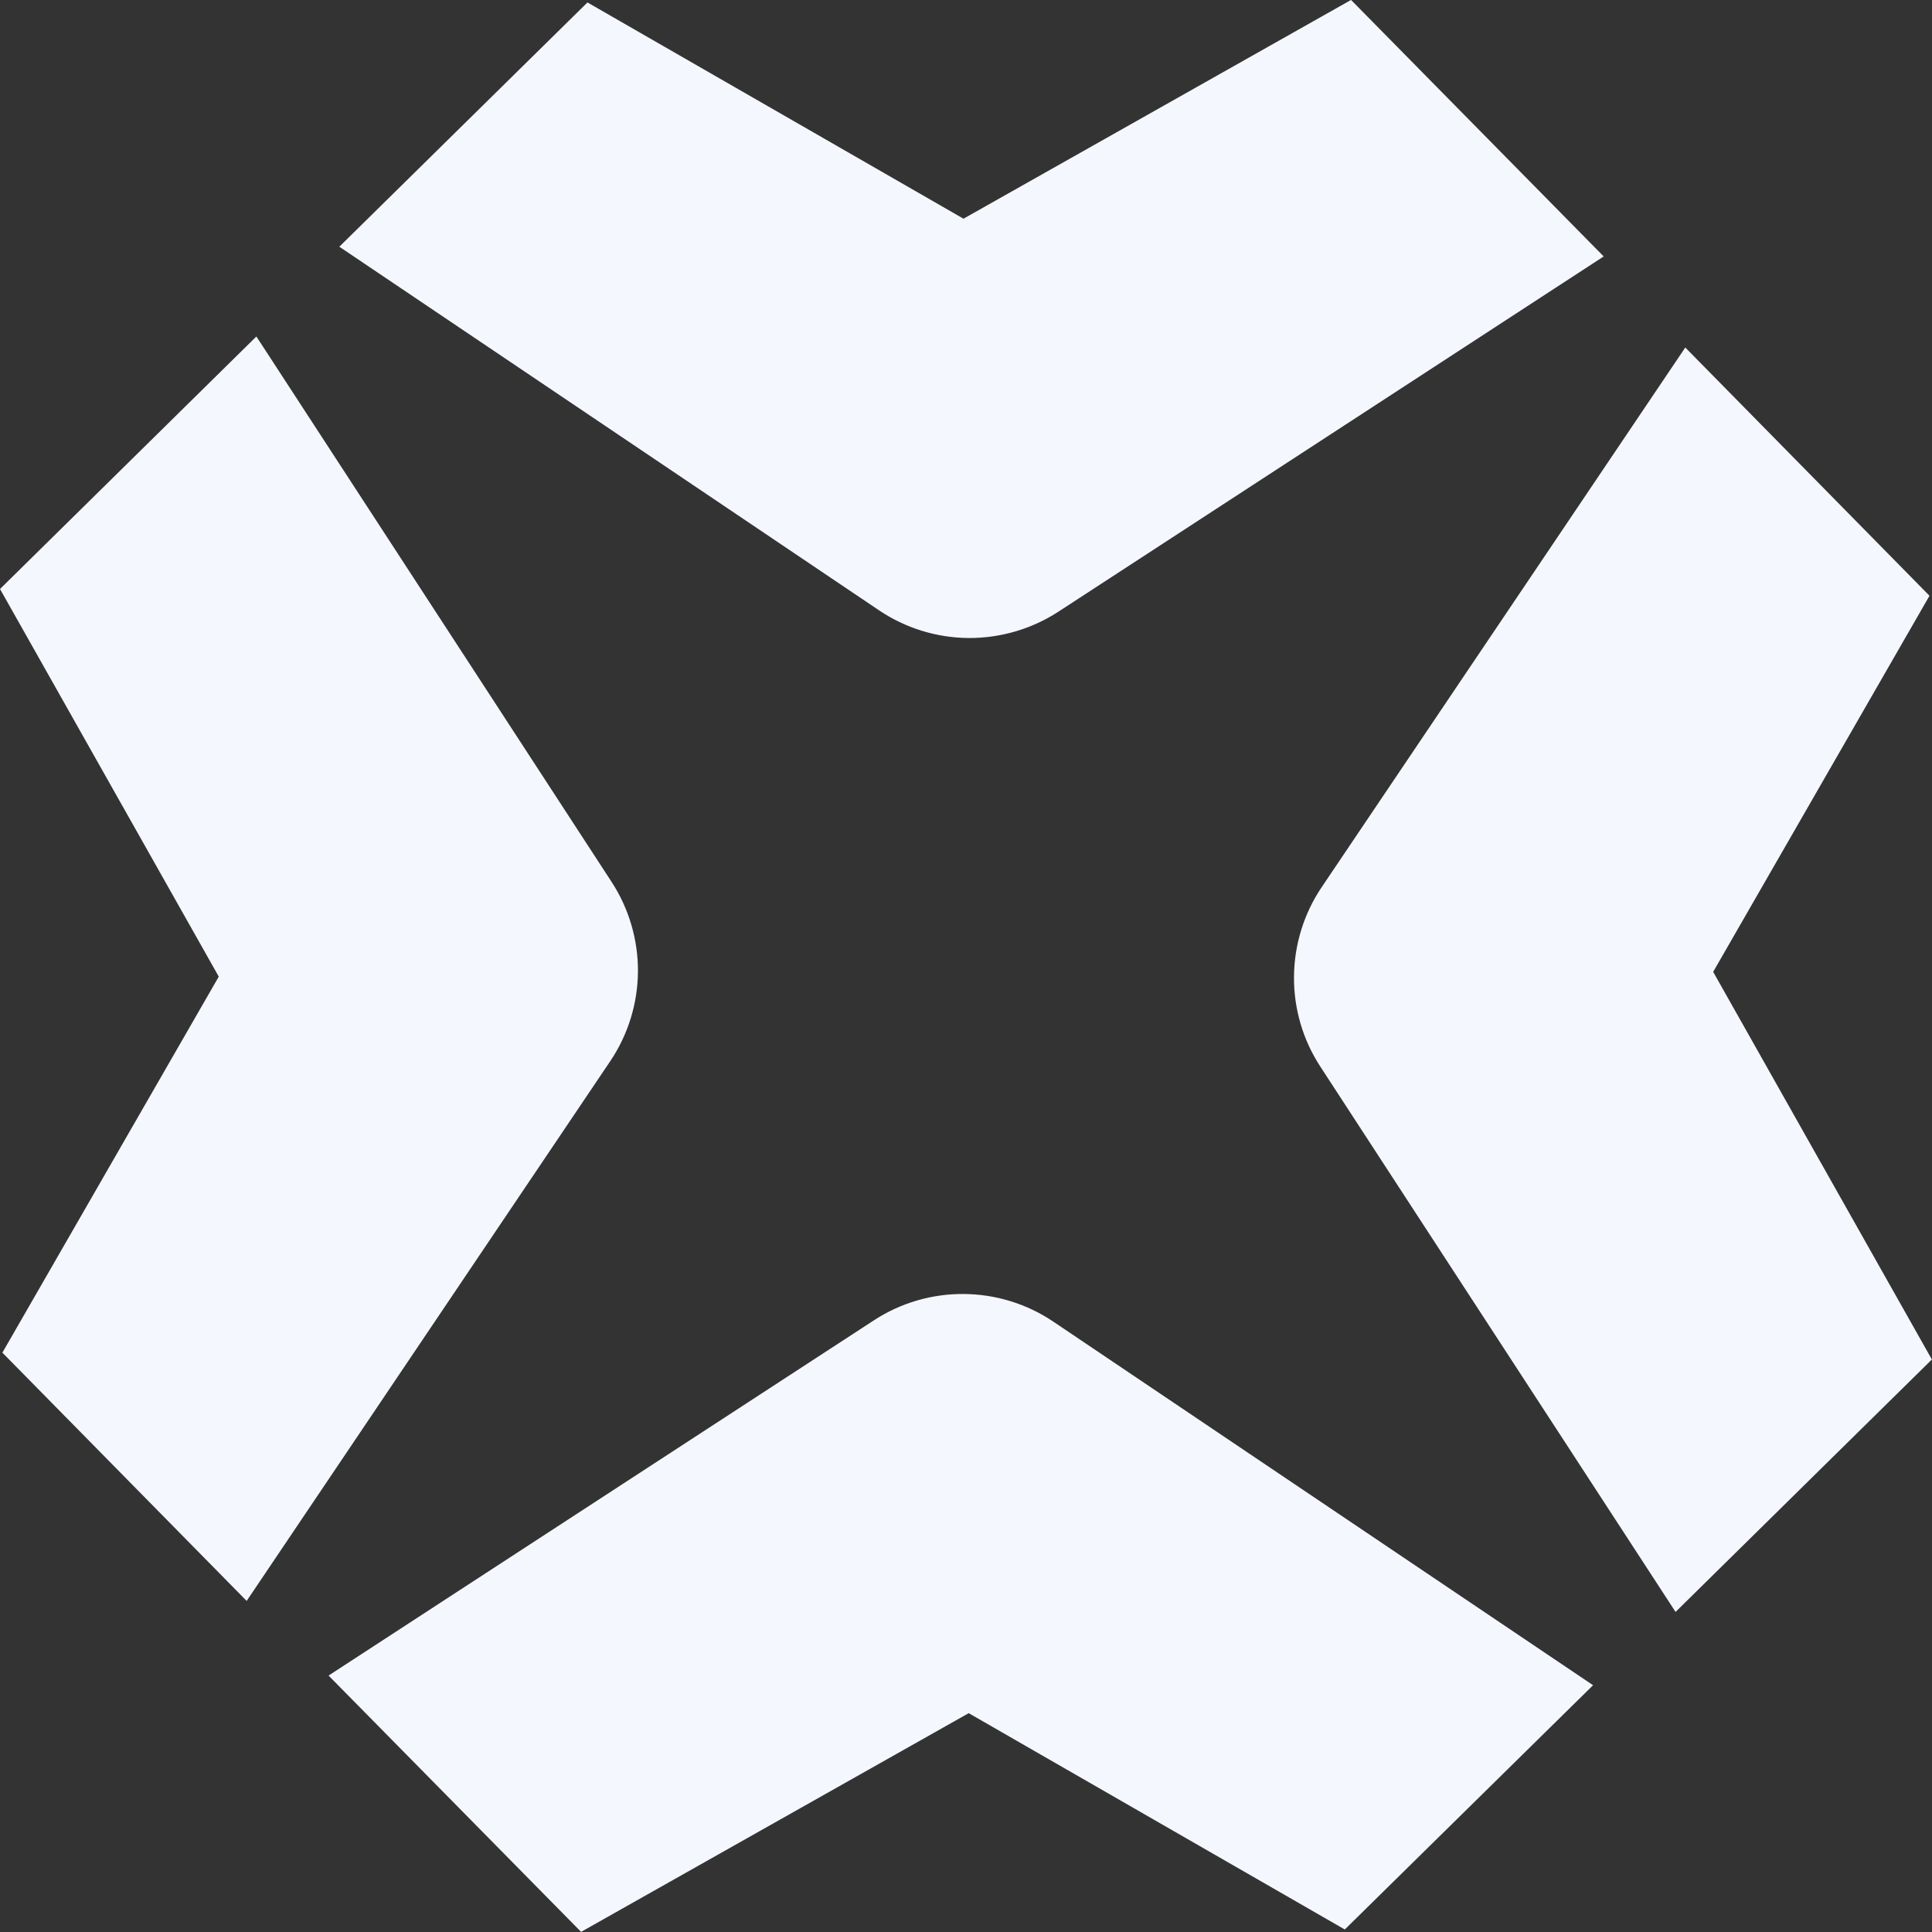
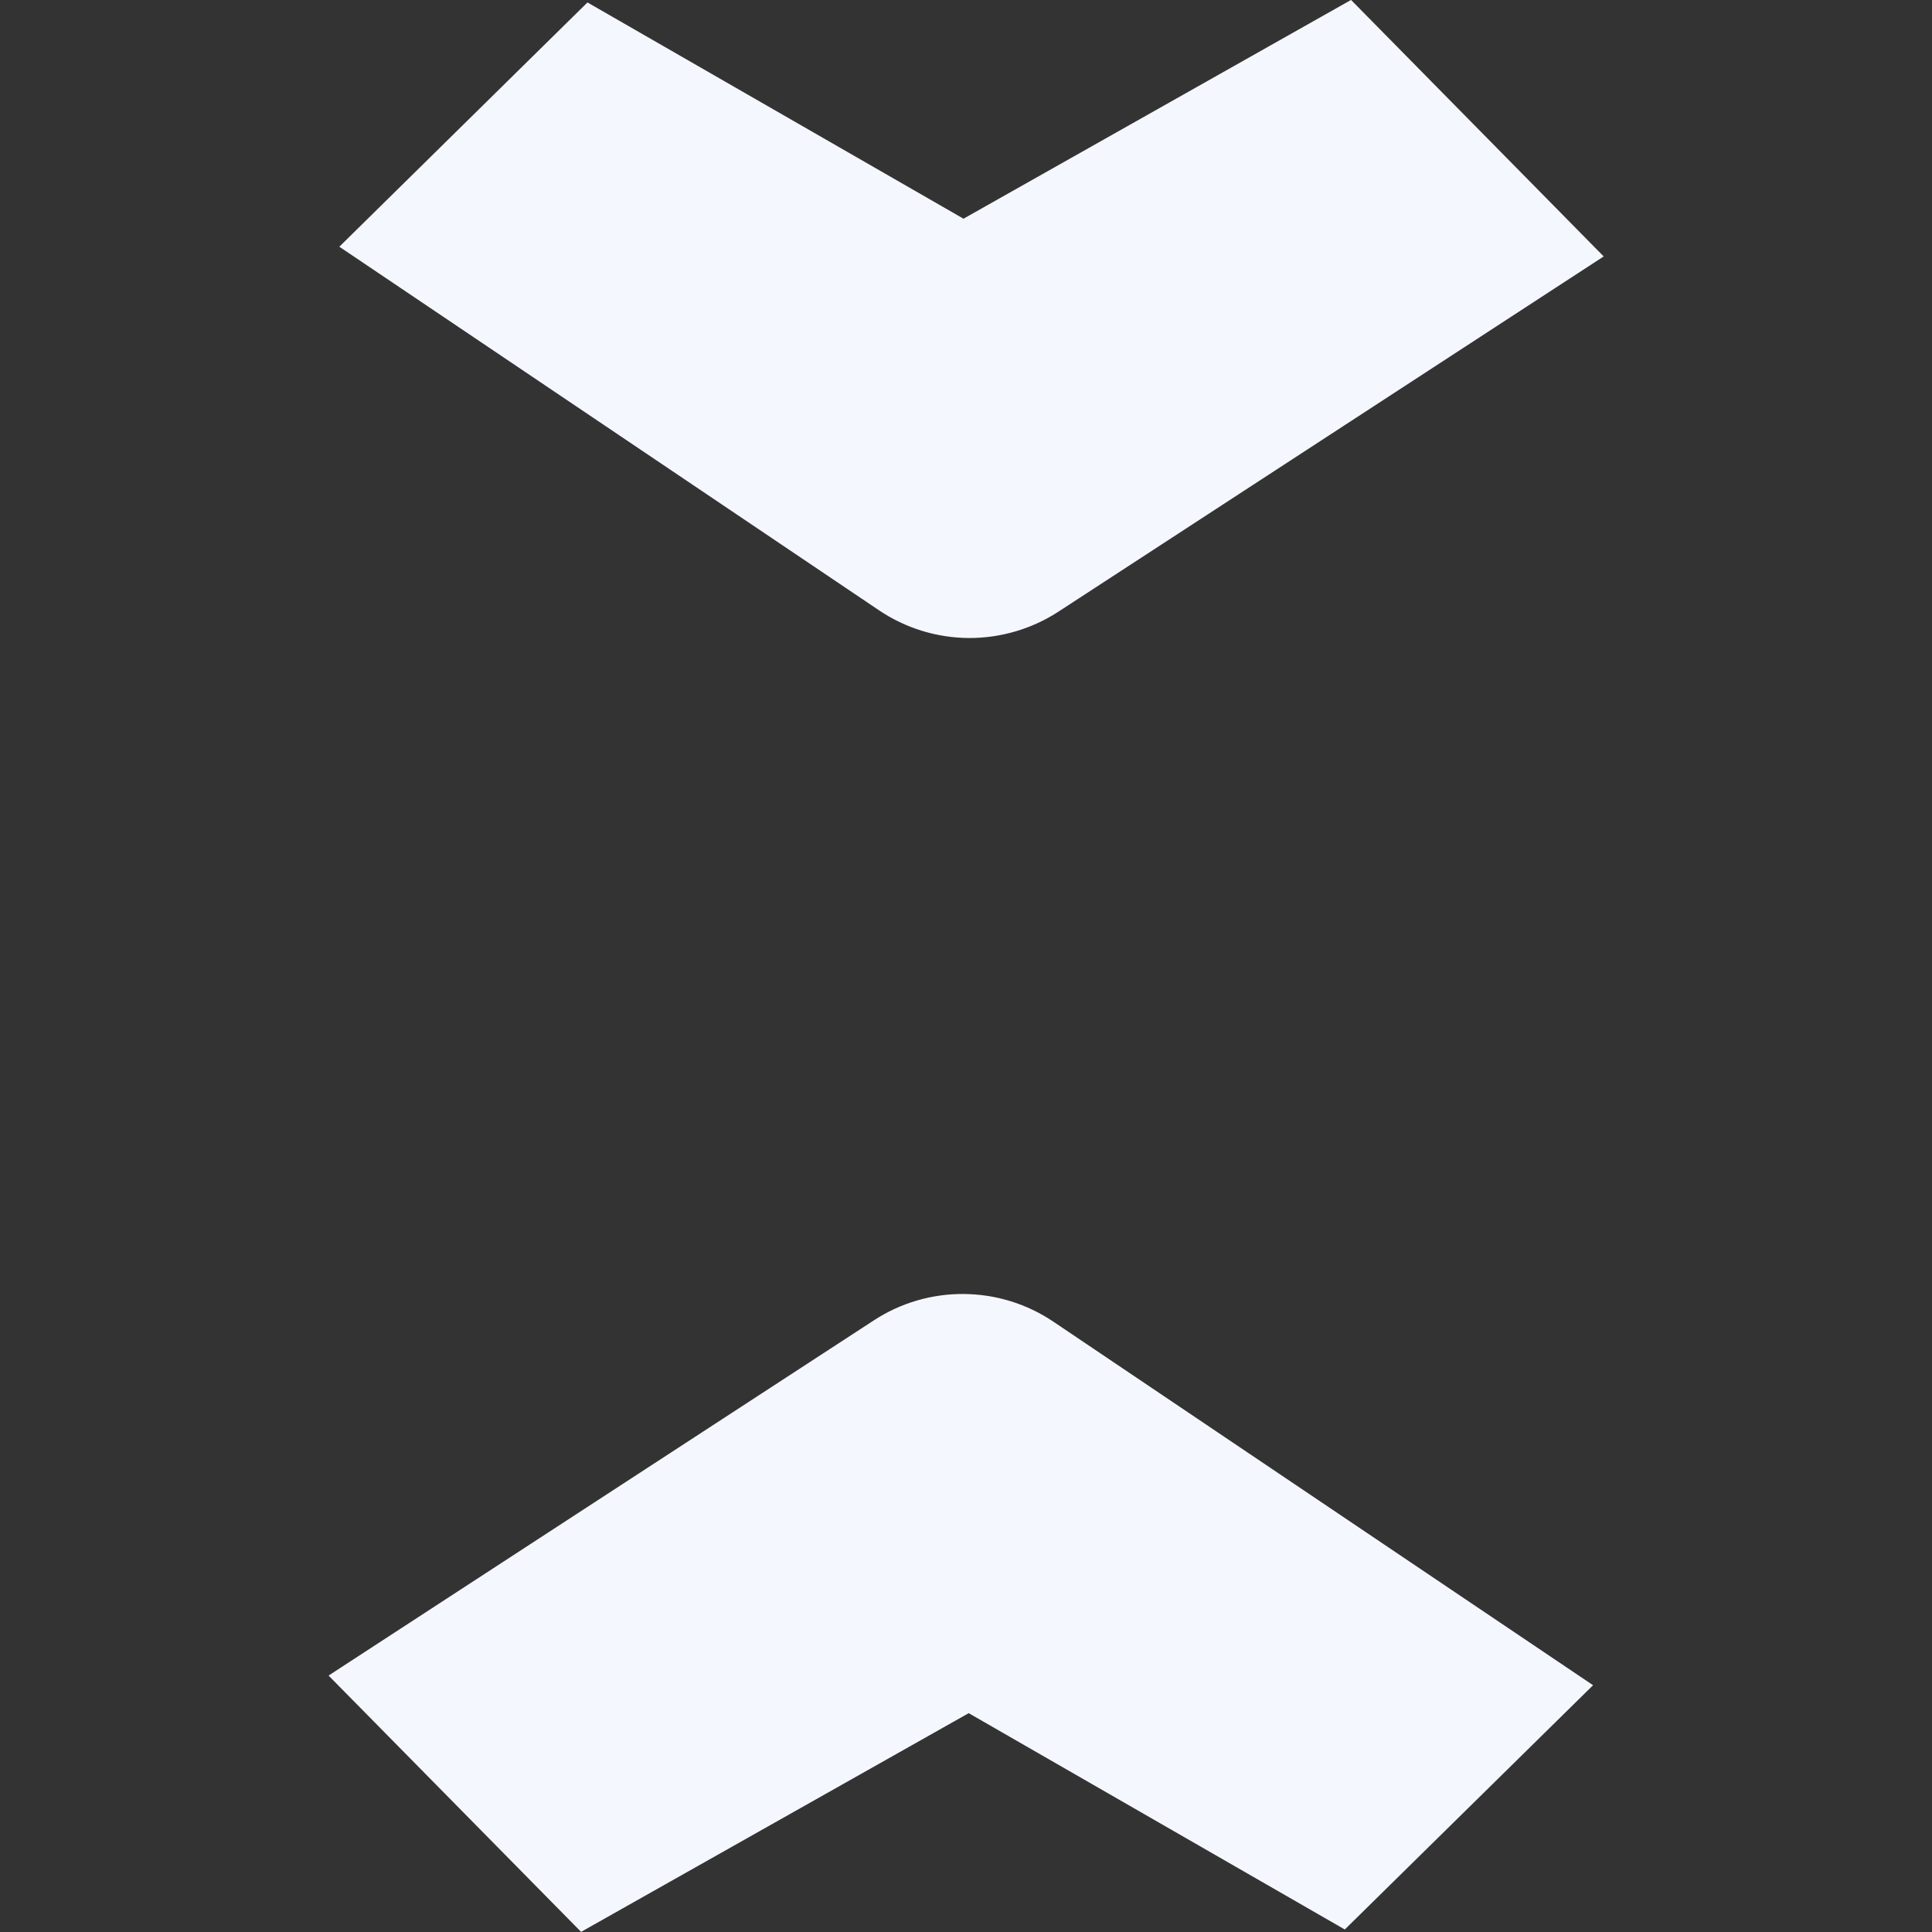
<svg xmlns="http://www.w3.org/2000/svg" width="30" height="30" viewBox="0 0 30 30" fill="none">
  <rect x="0" y="0" width="30" height="30" fill="#333333" stroke="none" />
  <path d="M24.902 3.982L16.435 9.498C16.019 9.768 15.534 9.91 15.038 9.907C14.543 9.903 14.059 9.753 13.648 9.476L5.269 3.831L9.122 0.038L14.961 3.396L20.979 -0.001L24.902 3.982Z" fill="#F4F7FE" />
  <path d="M5.102 26.018L13.57 20.502C13.985 20.231 14.471 20.089 14.967 20.093C15.463 20.097 15.946 20.246 16.357 20.523L24.737 26.168L20.882 29.961L15.042 26.602L9.023 29.998L5.102 26.018Z" fill="#F4F7FE" />
-   <path d="M26.018 25.03L20.502 16.562C20.231 16.147 20.089 15.662 20.093 15.166C20.097 14.671 20.246 14.187 20.523 13.776L26.169 5.396L29.961 9.251L26.602 15.091L29.998 21.11L26.018 25.03Z" fill="#F4F7FE" />
-   <path d="M3.981 5.225L9.496 13.693C9.767 14.108 9.909 14.594 9.906 15.089C9.902 15.585 9.752 16.068 9.475 16.479L3.83 24.859L0.037 21.004L3.397 15.165L0 9.146L3.981 5.225Z" fill="#F4F7FE" />
</svg>